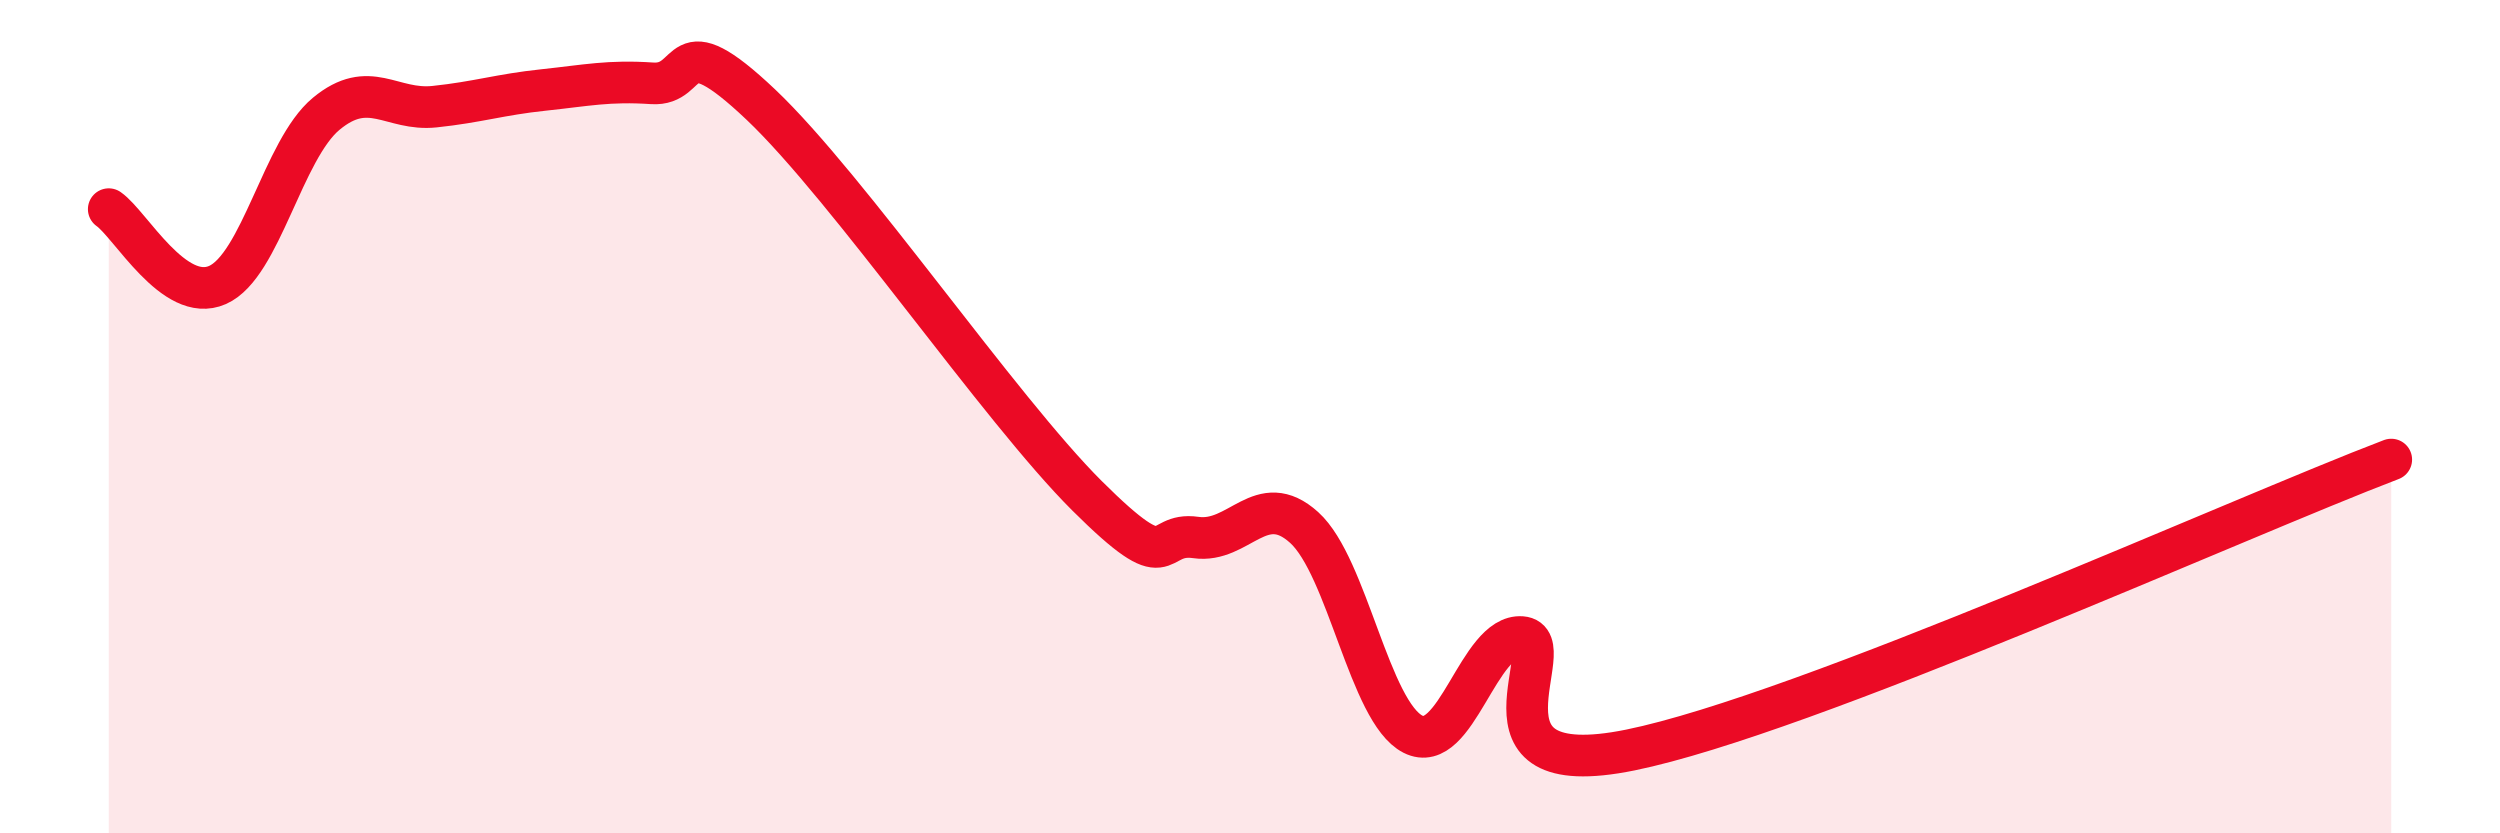
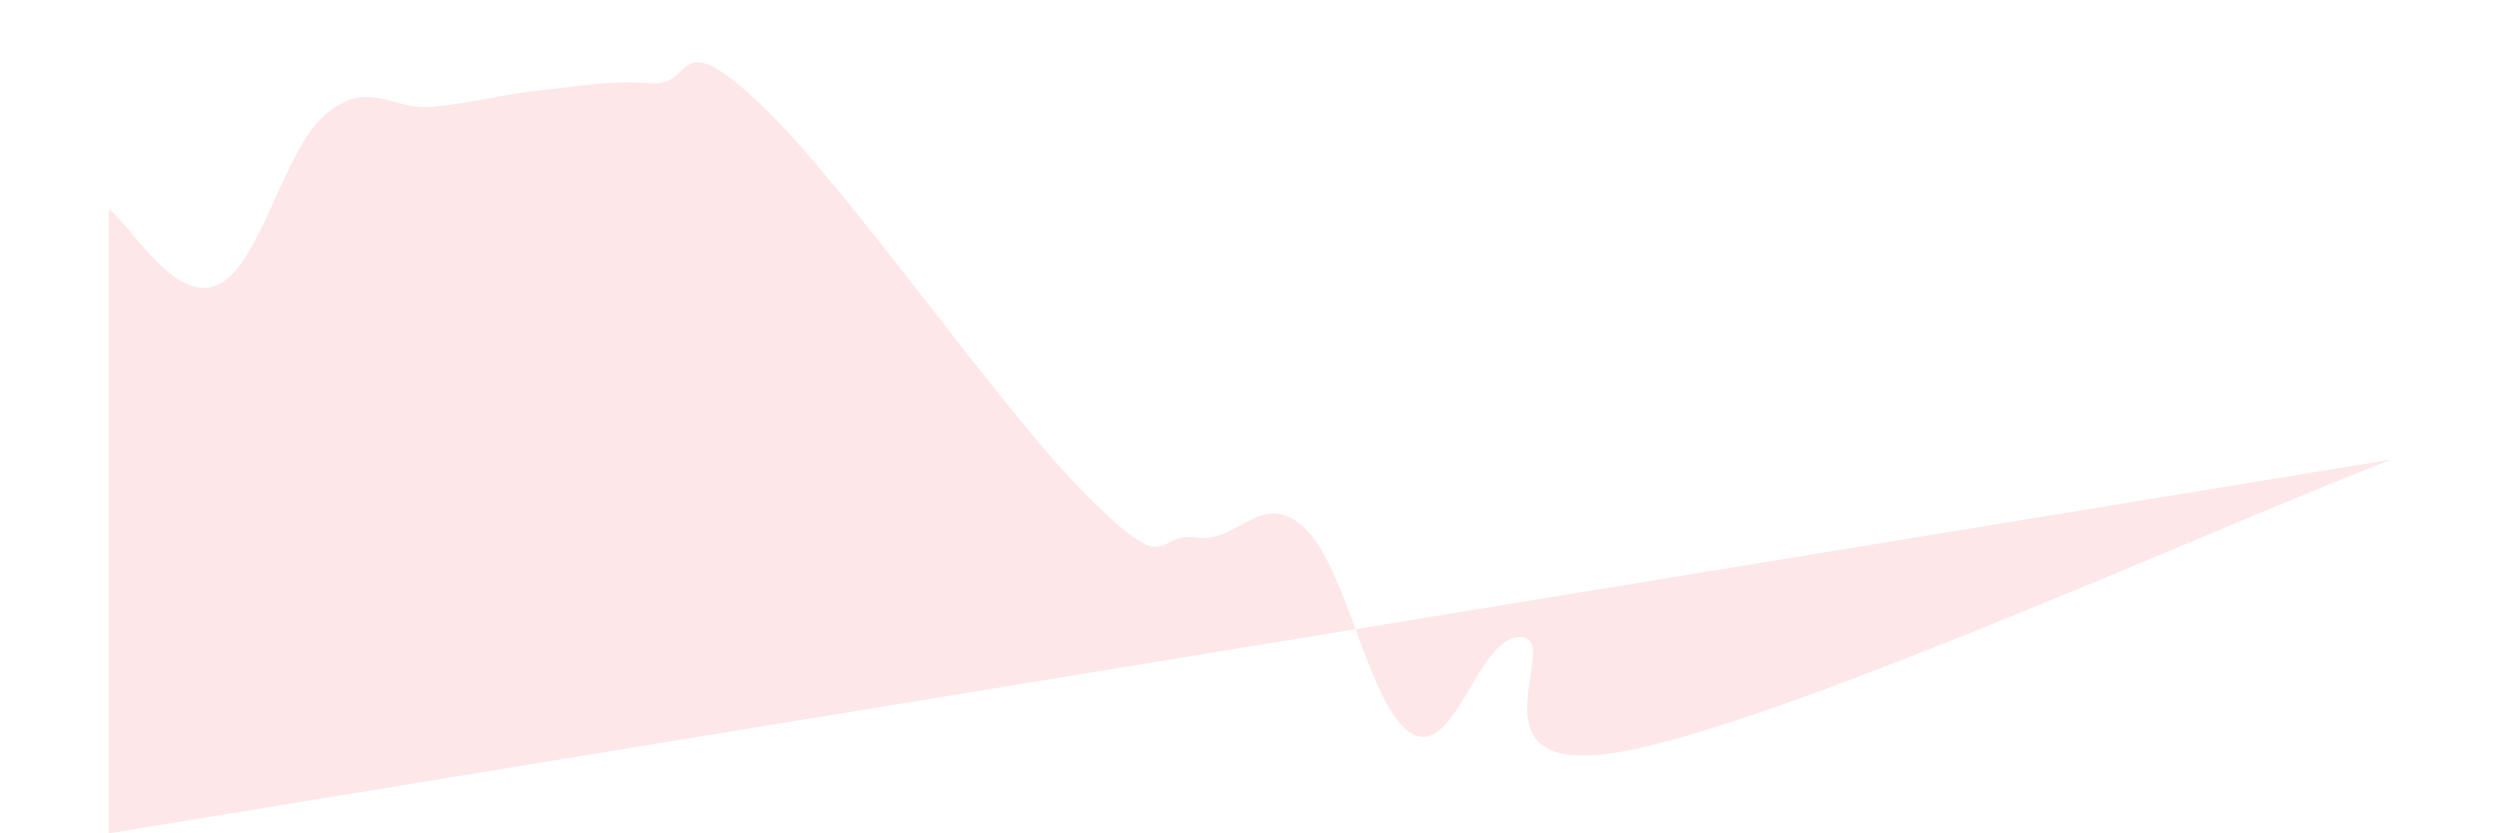
<svg xmlns="http://www.w3.org/2000/svg" width="60" height="20" viewBox="0 0 60 20">
-   <path d="M 2.61,5.02 C 3.13,5.38 4.18,7.3 5.22,6.84 C 6.26,6.38 6.79,3.59 7.83,2.73 C 8.87,1.87 9.39,2.67 10.43,2.56 C 11.47,2.45 12,2.27 13.04,2.16 C 14.08,2.05 14.61,1.93 15.65,2 C 16.69,2.07 16.17,0.53 18.26,2.51 C 20.35,4.49 24,9.82 26.09,11.9 C 28.18,13.98 27.66,12.75 28.7,12.9 C 29.74,13.05 30.26,11.72 31.3,12.66 C 32.34,13.6 32.87,17.09 33.91,17.62 C 34.95,18.15 35.48,15.21 36.52,15.29 C 37.56,15.37 34.96,18.85 39.13,18 C 43.3,17.15 53.74,12.42 57.39,11.03L57.39 20L2.61 20Z" fill="#EB0A25" opacity="0.1" stroke-linecap="round" stroke-linejoin="round" />
-   <path d="M 2.61,5.02 C 3.13,5.38 4.18,7.3 5.22,6.84 C 6.26,6.38 6.79,3.59 7.83,2.73 C 8.87,1.87 9.39,2.67 10.43,2.56 C 11.47,2.45 12,2.27 13.04,2.16 C 14.08,2.05 14.61,1.93 15.65,2 C 16.69,2.07 16.17,0.53 18.26,2.51 C 20.35,4.49 24,9.82 26.09,11.9 C 28.18,13.98 27.66,12.75 28.7,12.9 C 29.74,13.05 30.26,11.72 31.3,12.66 C 32.34,13.6 32.87,17.09 33.91,17.62 C 34.95,18.15 35.48,15.21 36.52,15.29 C 37.56,15.37 34.96,18.85 39.13,18 C 43.3,17.15 53.74,12.42 57.39,11.03" stroke="#EB0A25" stroke-width="1" fill="none" stroke-linecap="round" stroke-linejoin="round" />
+   <path d="M 2.61,5.02 C 3.13,5.38 4.18,7.3 5.22,6.84 C 6.26,6.38 6.79,3.59 7.83,2.73 C 8.87,1.87 9.39,2.67 10.43,2.56 C 11.47,2.45 12,2.27 13.04,2.16 C 14.08,2.05 14.61,1.93 15.65,2 C 16.69,2.07 16.17,0.53 18.26,2.51 C 20.35,4.49 24,9.82 26.09,11.9 C 28.18,13.98 27.66,12.75 28.7,12.9 C 29.74,13.05 30.26,11.72 31.3,12.66 C 32.34,13.6 32.87,17.09 33.91,17.62 C 34.95,18.15 35.48,15.21 36.52,15.29 C 37.56,15.37 34.96,18.85 39.13,18 C 43.3,17.15 53.74,12.42 57.39,11.03L2.61 20Z" fill="#EB0A25" opacity="0.1" stroke-linecap="round" stroke-linejoin="round" />
</svg>